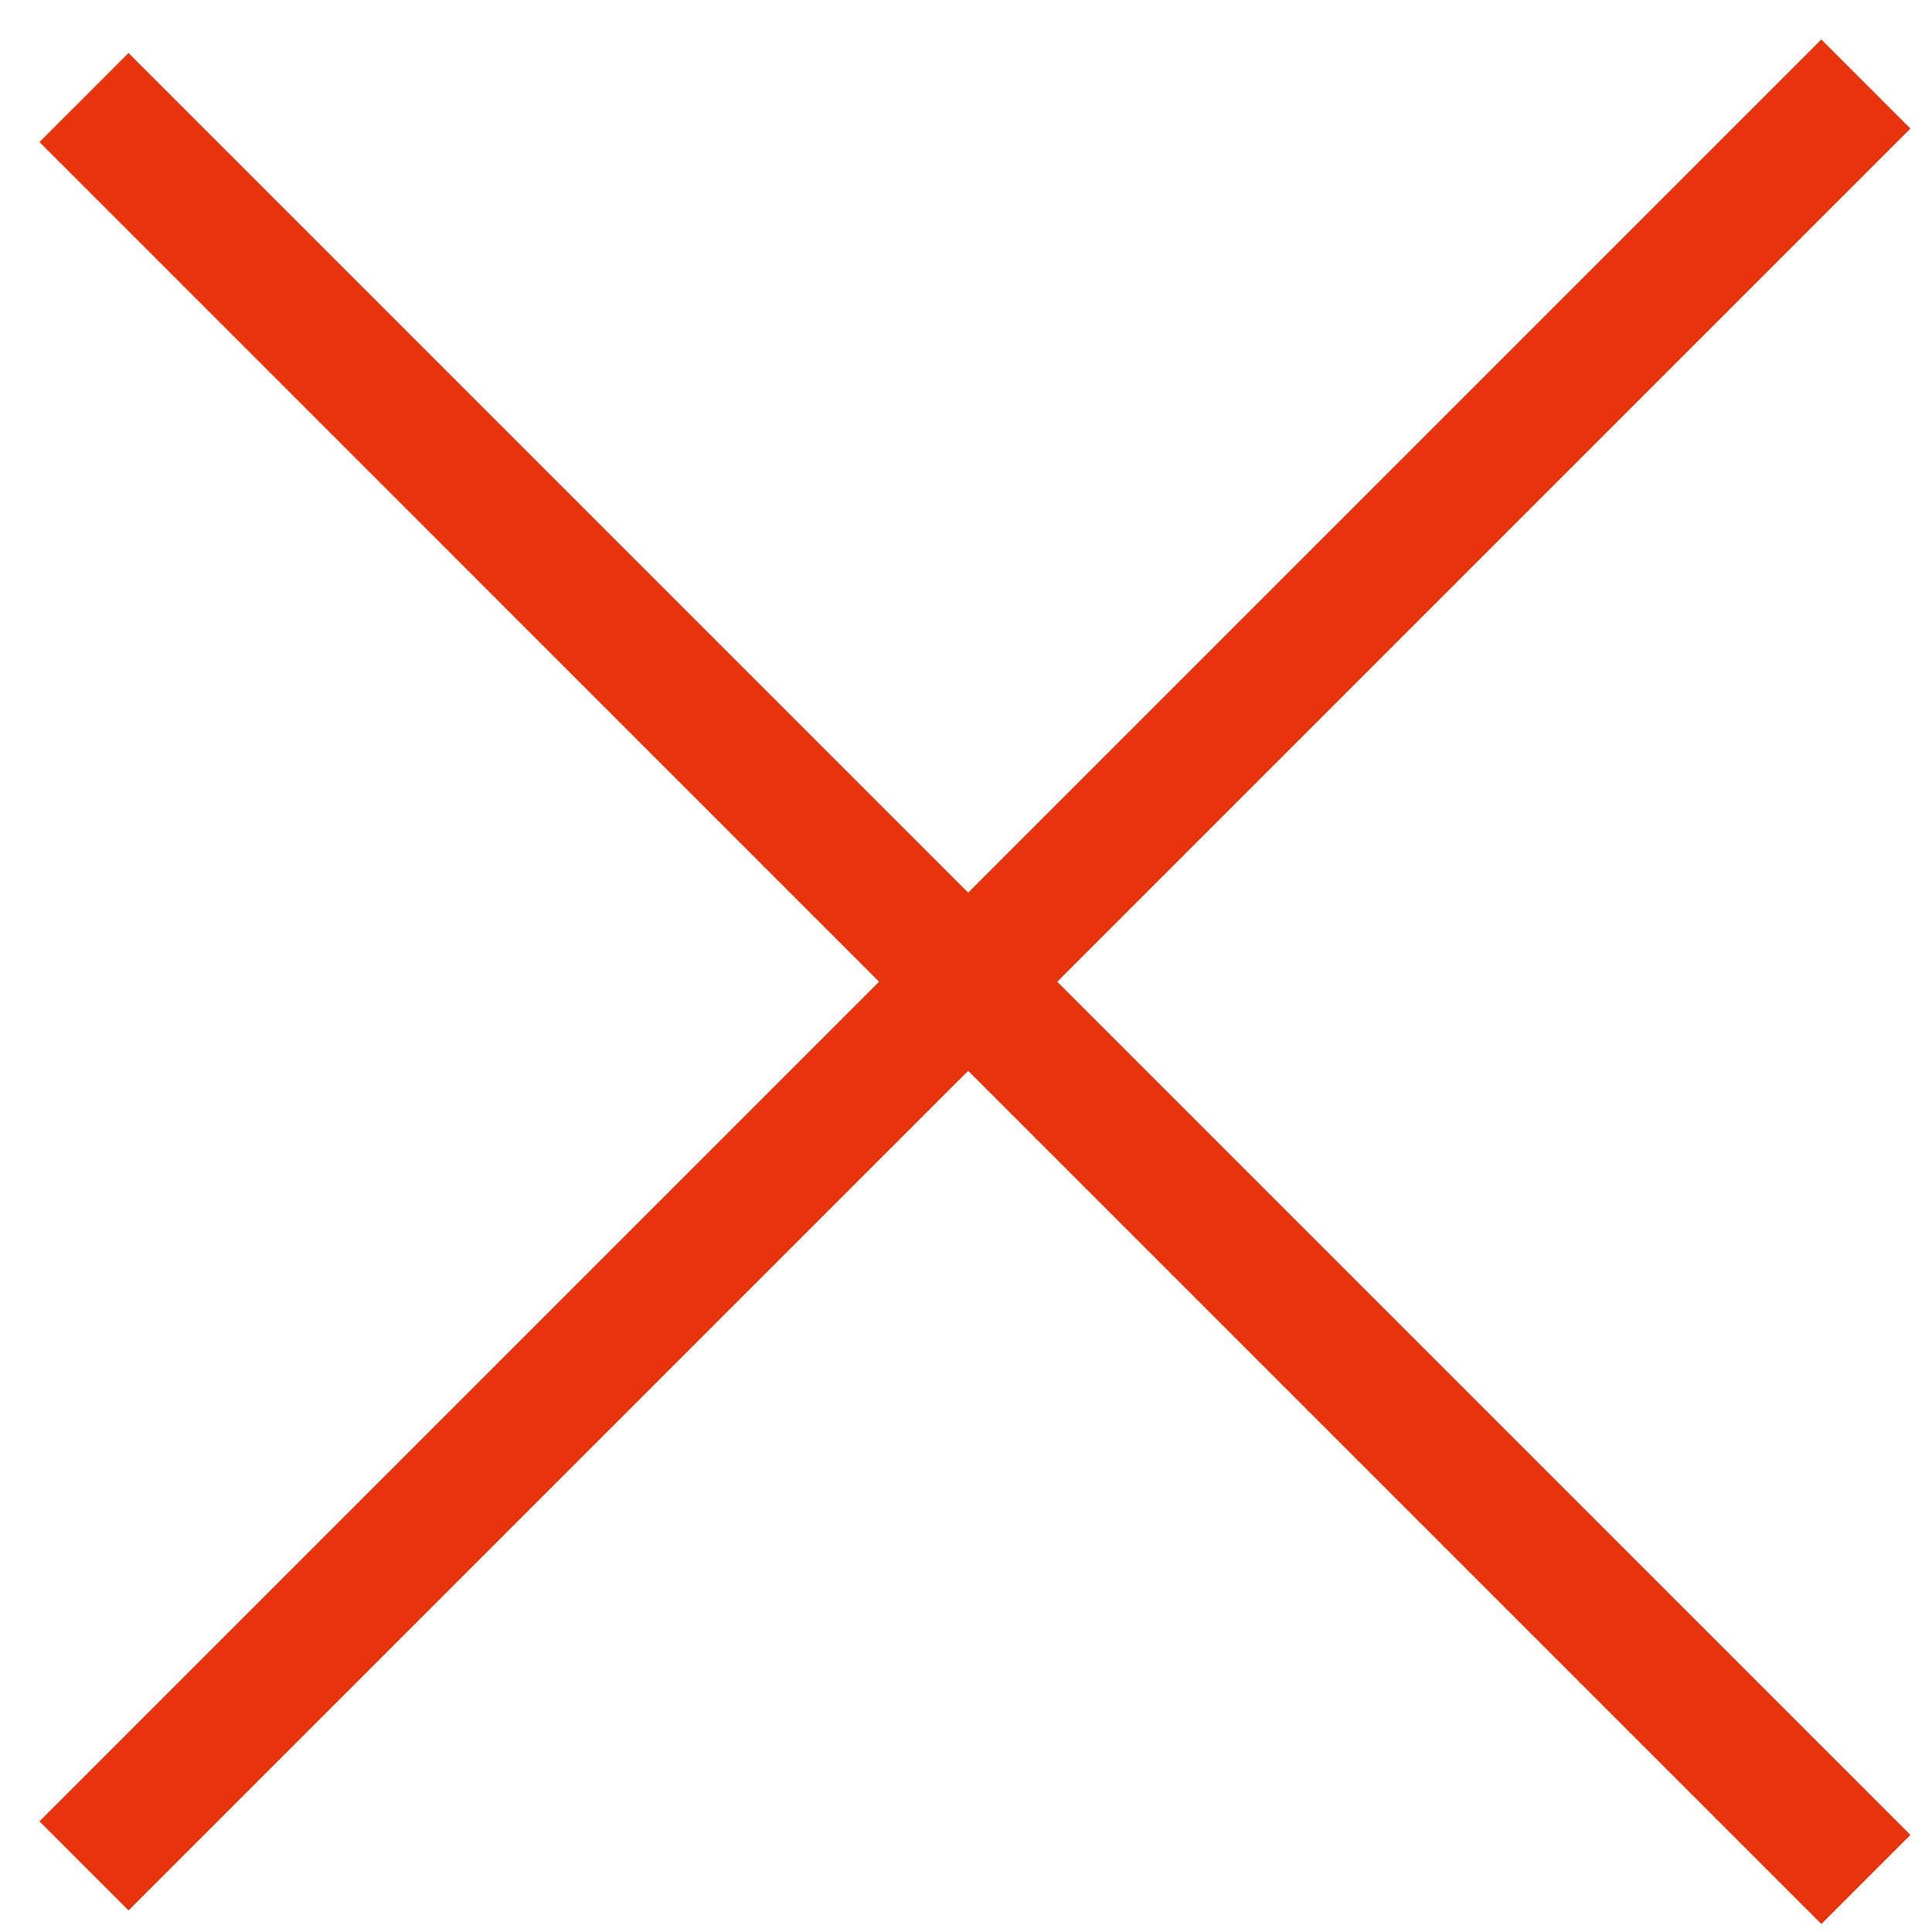
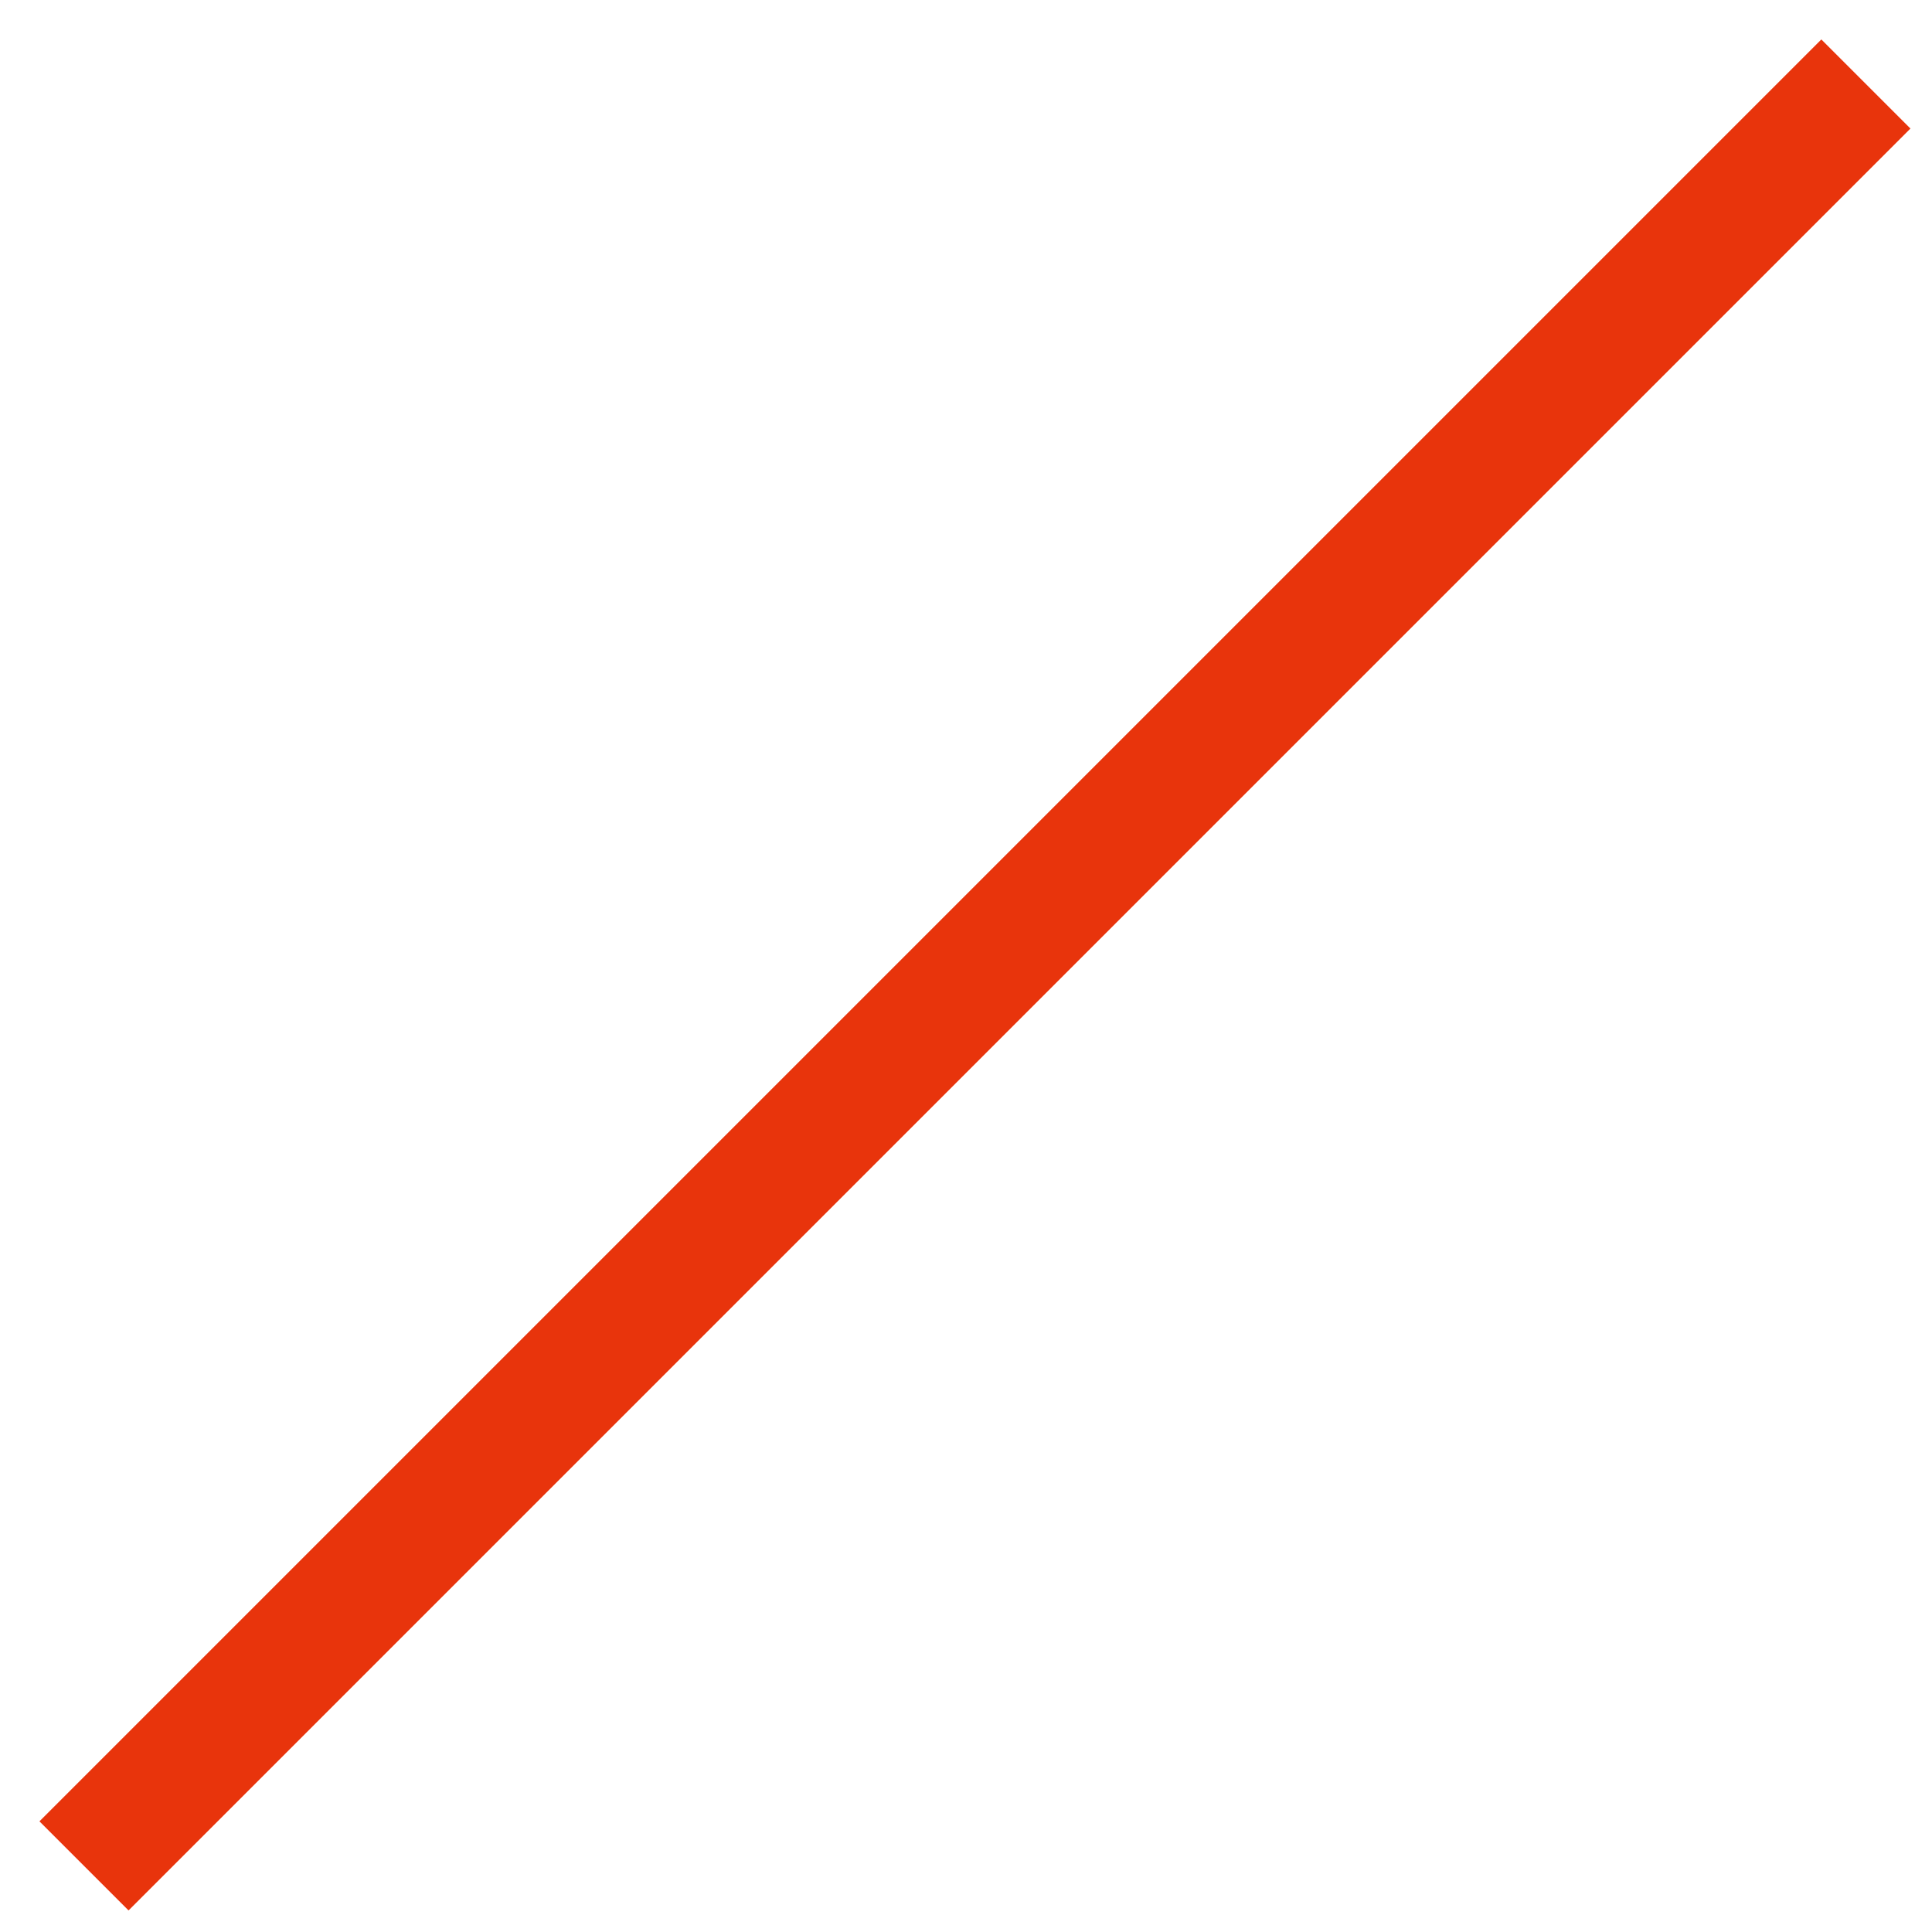
<svg xmlns="http://www.w3.org/2000/svg" width="46" height="46" viewBox="0 0 46 46" fill="none">
-   <path d="M2 2.322L44.426 44.749" stroke="#E8340C" stroke-width="3" />
  <path d="M2 44.426L44.426 2" stroke="#E8340C" stroke-width="3" />
</svg>